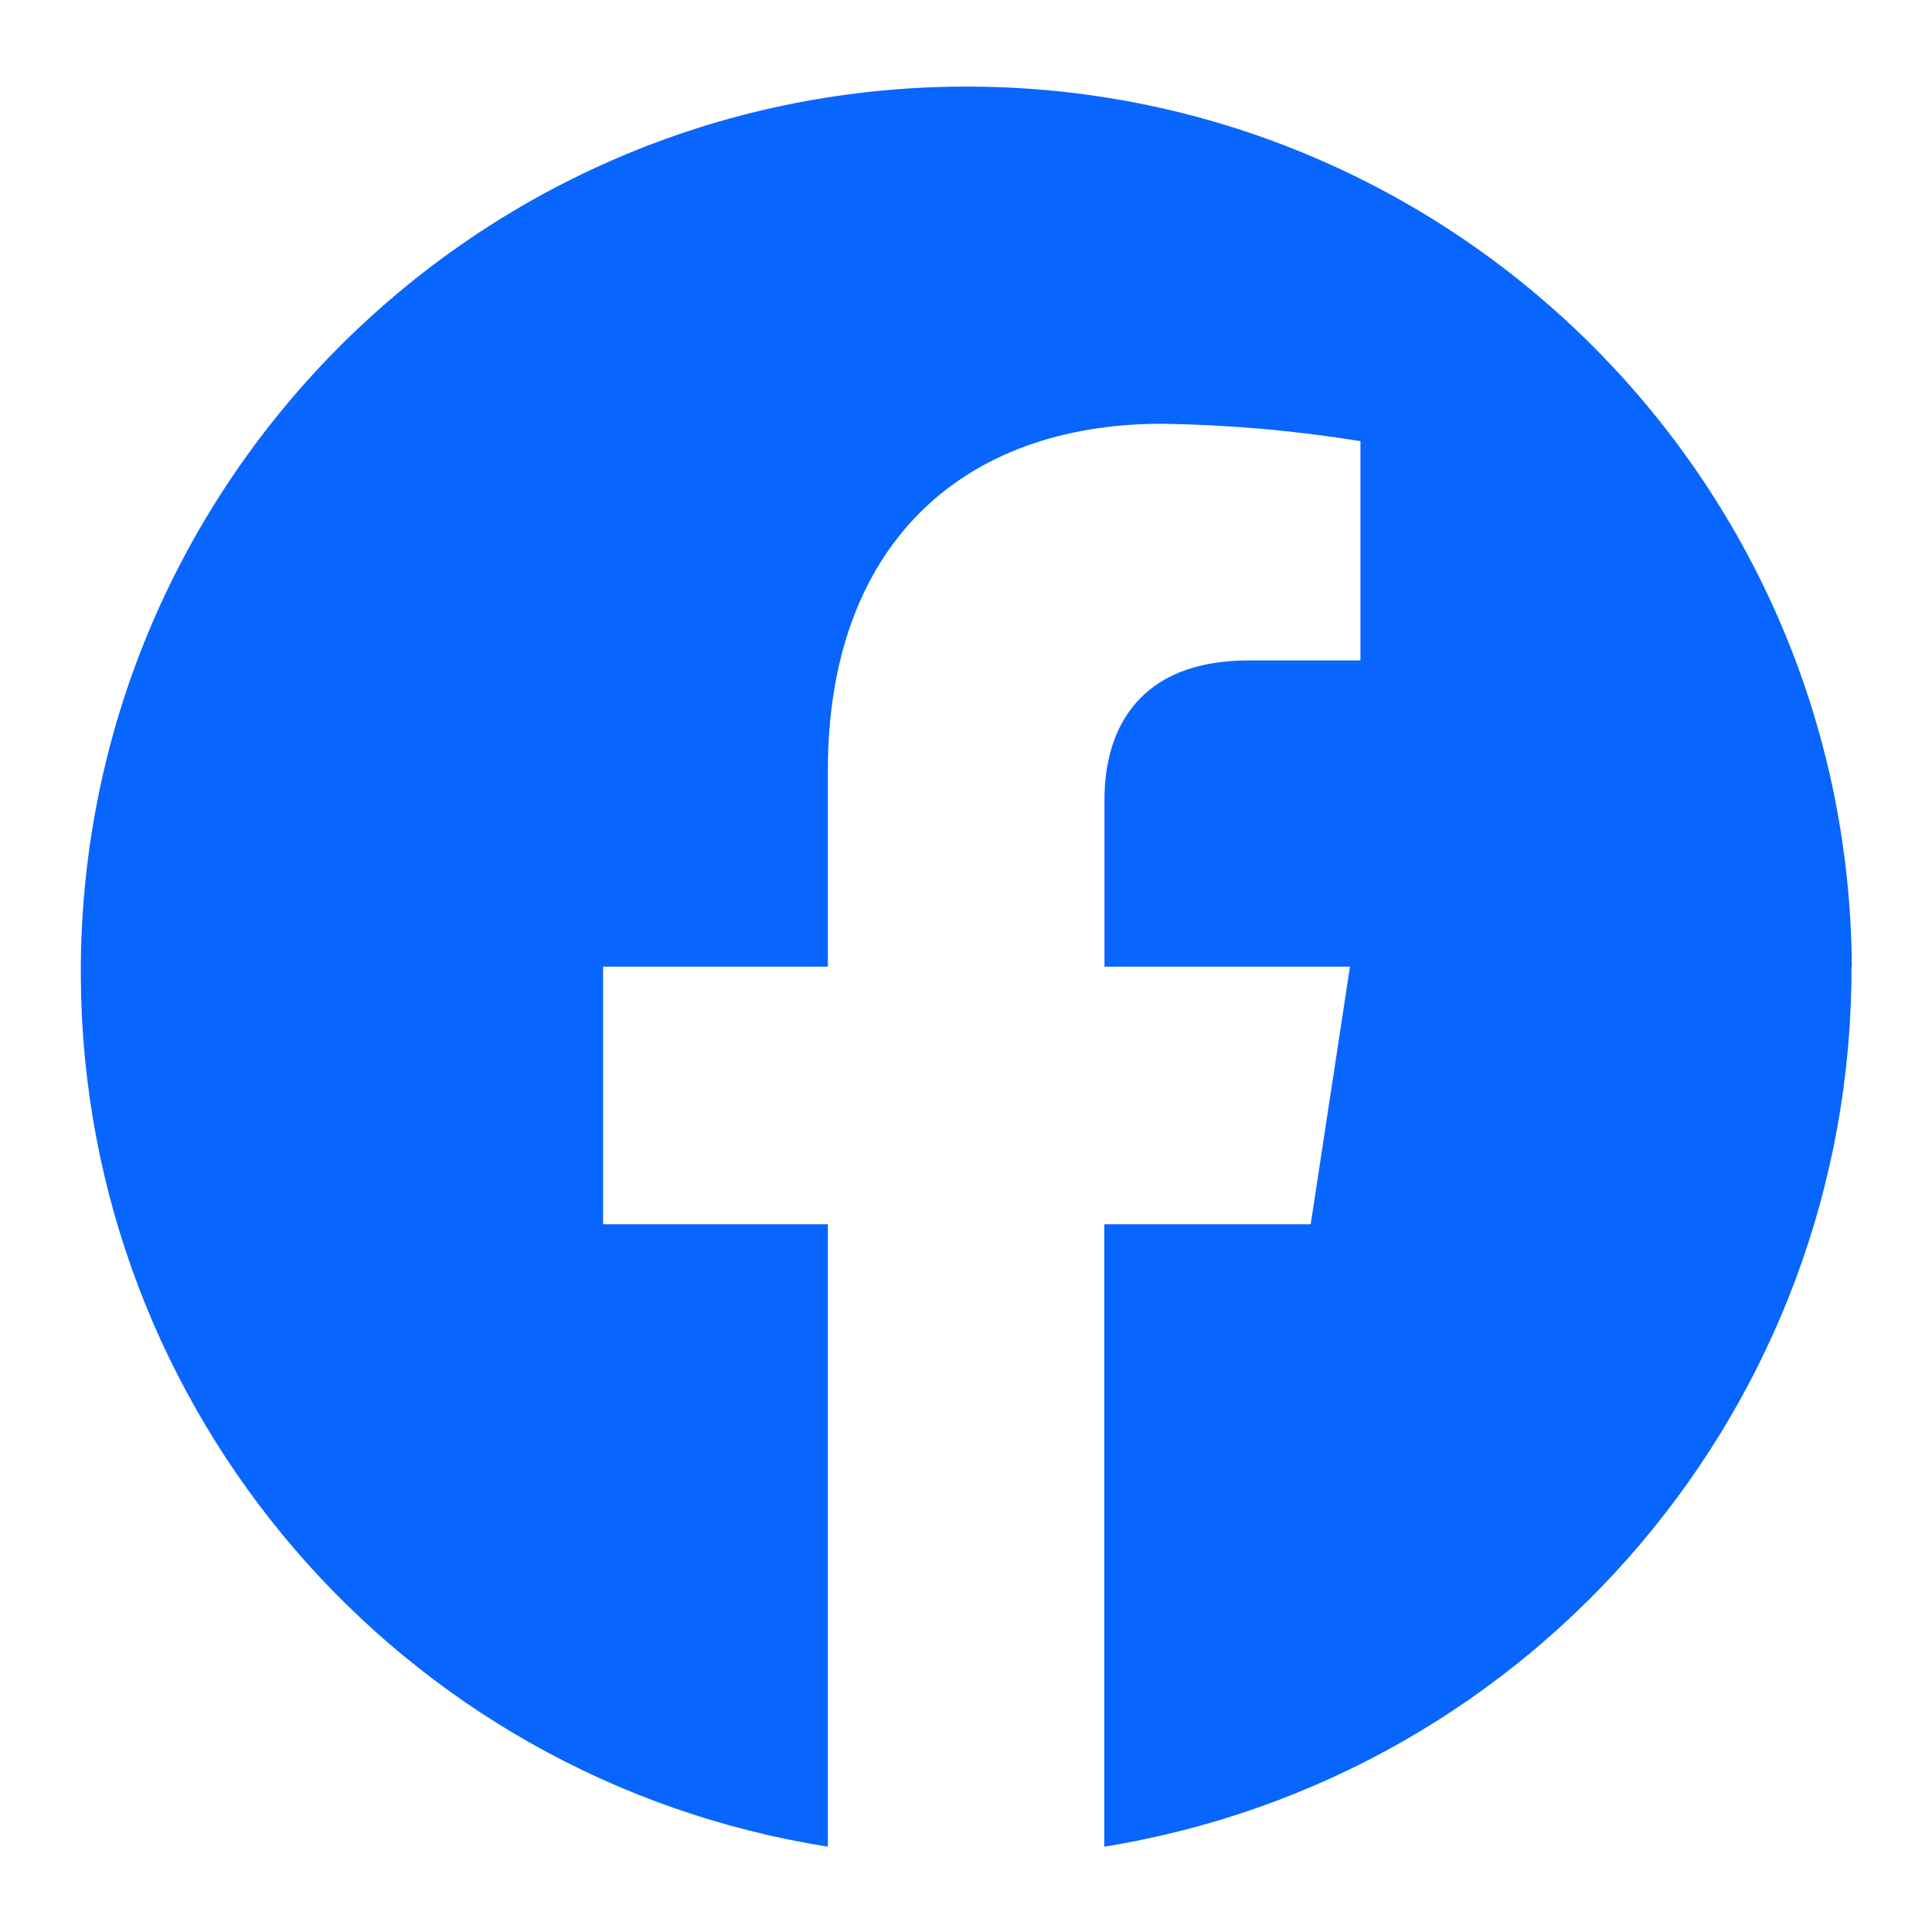
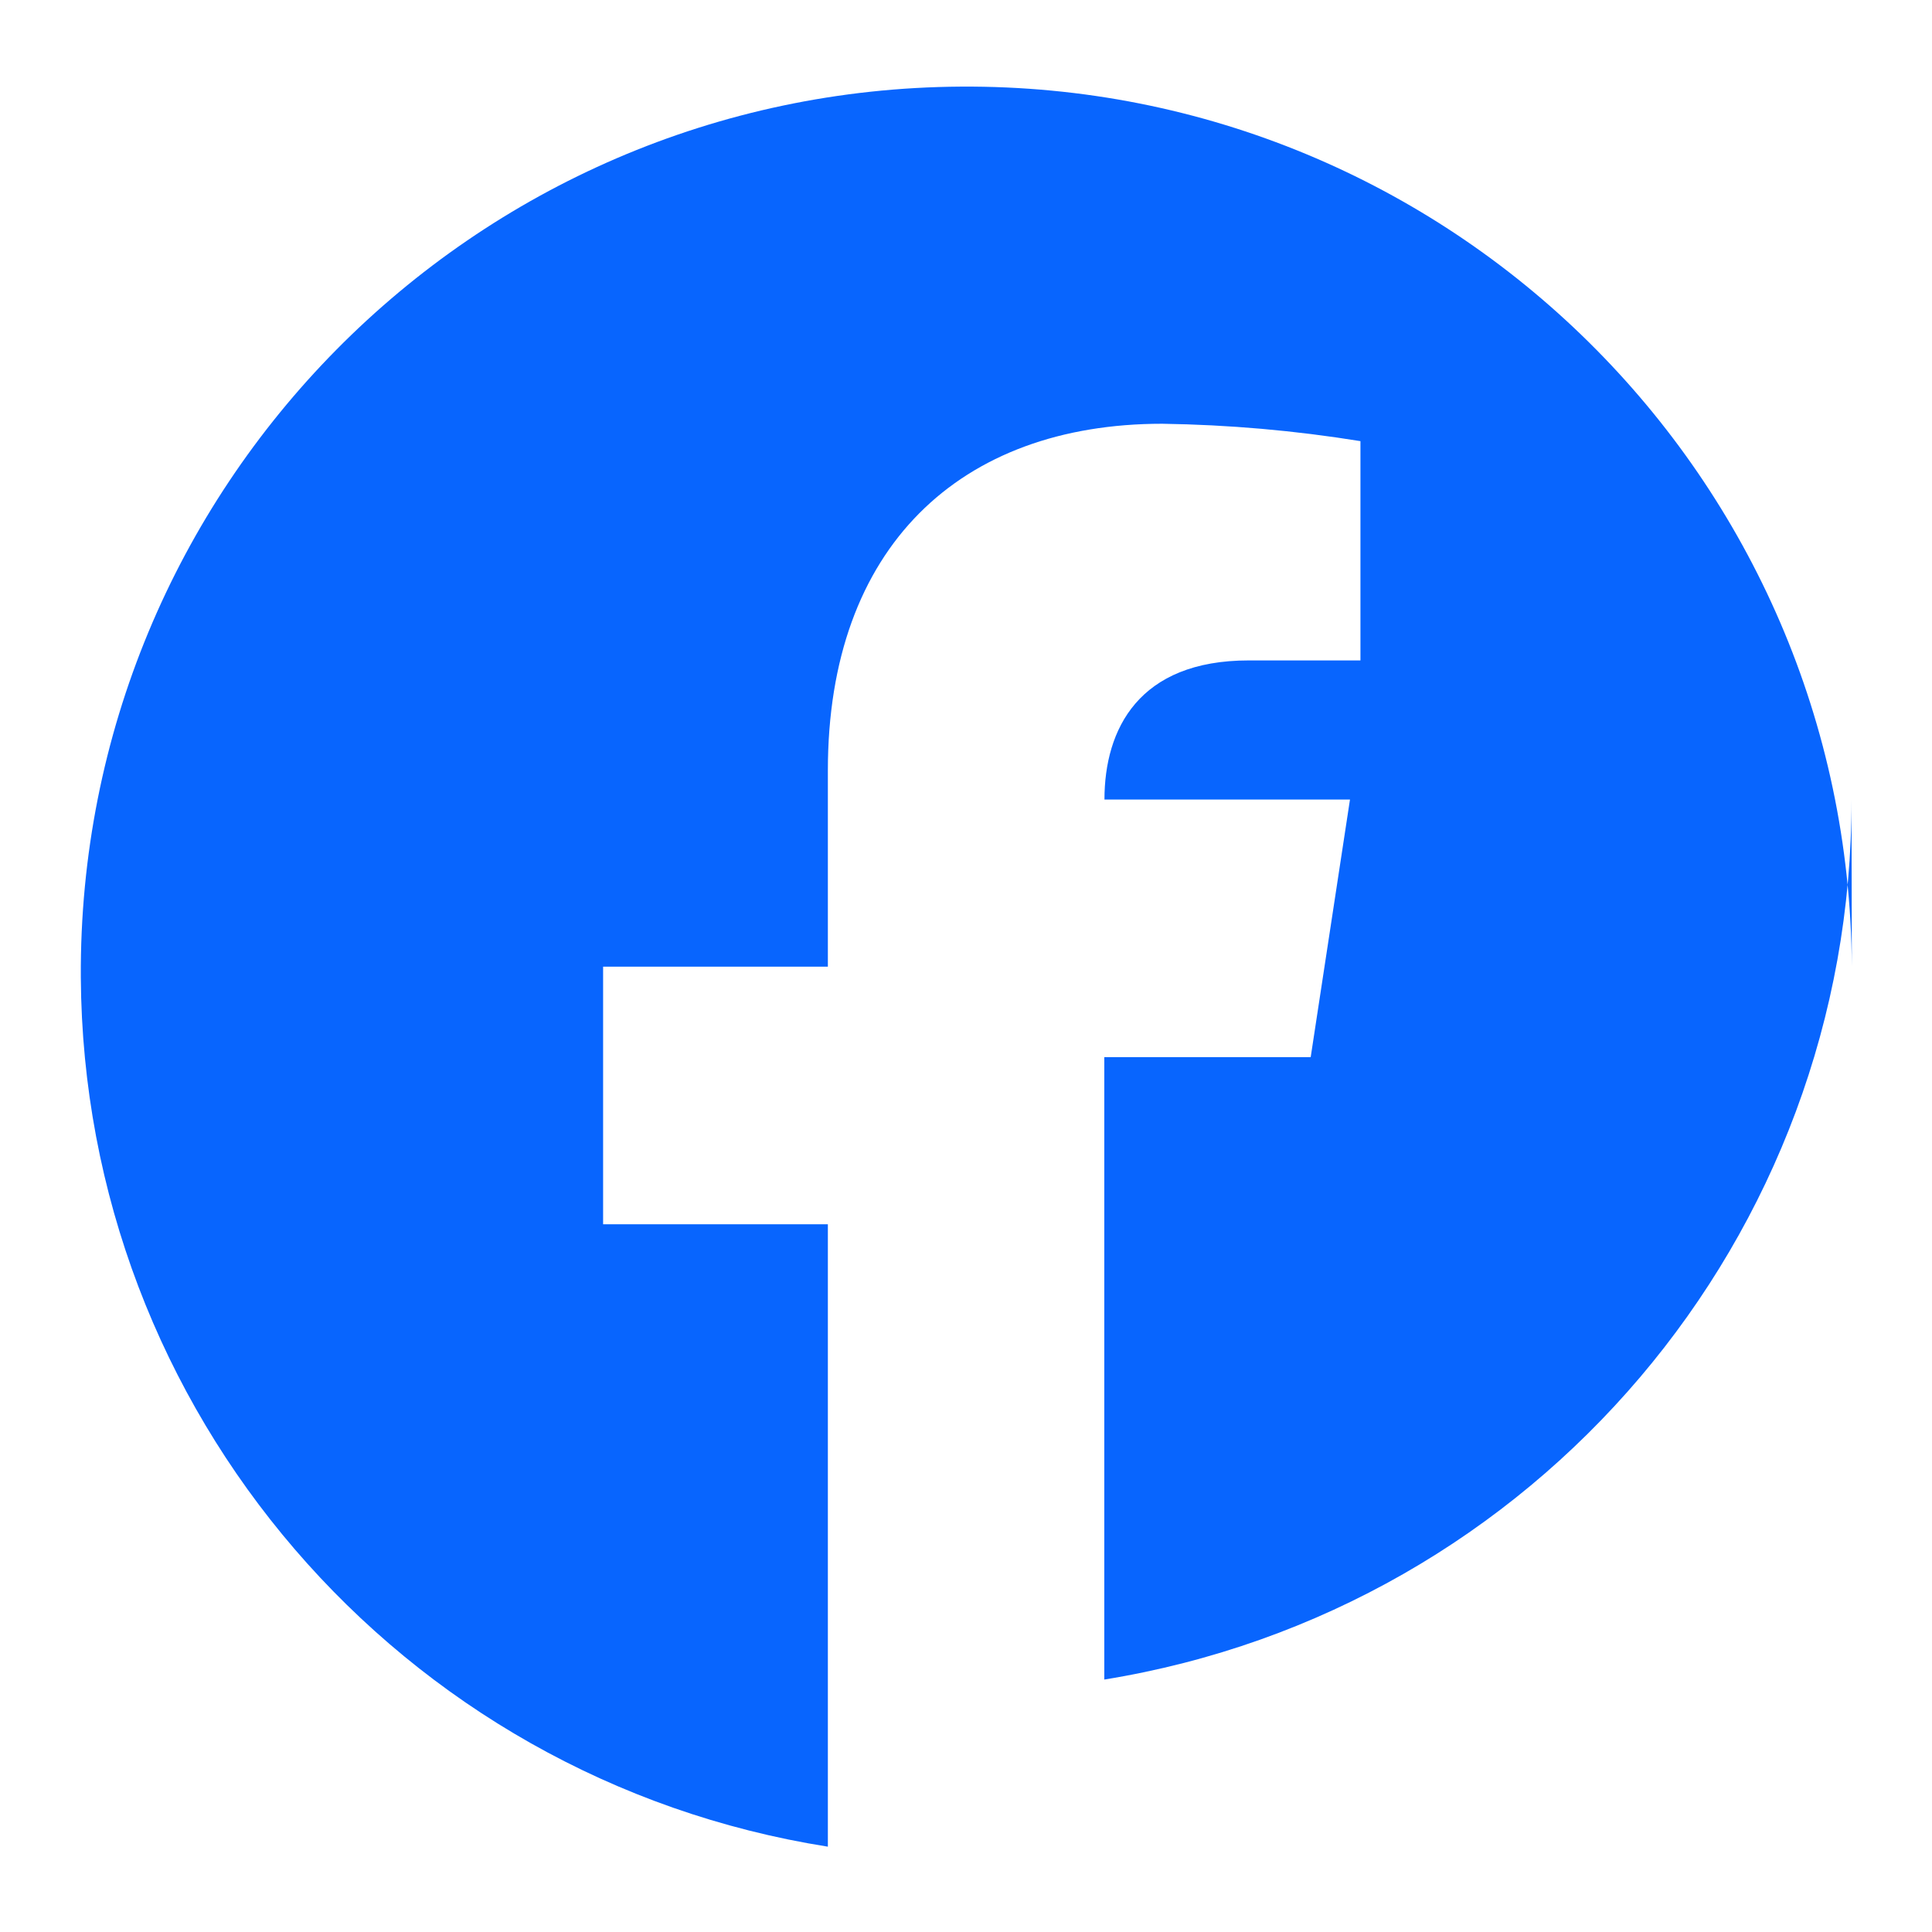
<svg xmlns="http://www.w3.org/2000/svg" id="_レイヤー_1" data-name="レイヤー 1" viewBox="0 0 120 120">
  <defs>
    <style>
      .cls-1 {
        fill: #0865fe;
        stroke-width: 0px;
      }
    </style>
  </defs>
  <g id="_グループ_5569" data-name="グループ 5569">
-     <path id="_パス_203" data-name="パス 203" class="cls-1" d="m115.02,60.04c-.18-30.38-24.96-54.85-55.33-54.66C29.31,5.56,4.84,30.33,5.02,60.71c.16,26.93,19.8,49.78,46.4,53.99v-38.66h-13.96v-16h13.96v-12.19c0-13.87,8.21-21.53,20.77-21.53,4.12.06,8.24.42,12.31,1.08v13.62h-6.94c-6.83,0-8.96,4.27-8.96,8.64v10.38h15.25l-2.44,16h-12.82v38.66c26.8-4.34,46.47-27.51,46.41-54.66" />
+     <path id="_パス_203" data-name="パス 203" class="cls-1" d="m115.02,60.04c-.18-30.38-24.96-54.85-55.33-54.66C29.31,5.56,4.84,30.33,5.02,60.71c.16,26.93,19.8,49.78,46.4,53.99v-38.66h-13.96v-16h13.96v-12.19c0-13.87,8.21-21.53,20.77-21.53,4.12.06,8.24.42,12.31,1.08v13.62h-6.94c-6.83,0-8.96,4.27-8.96,8.64h15.25l-2.44,16h-12.82v38.66c26.8-4.34,46.47-27.51,46.41-54.66" />
  </g>
</svg>